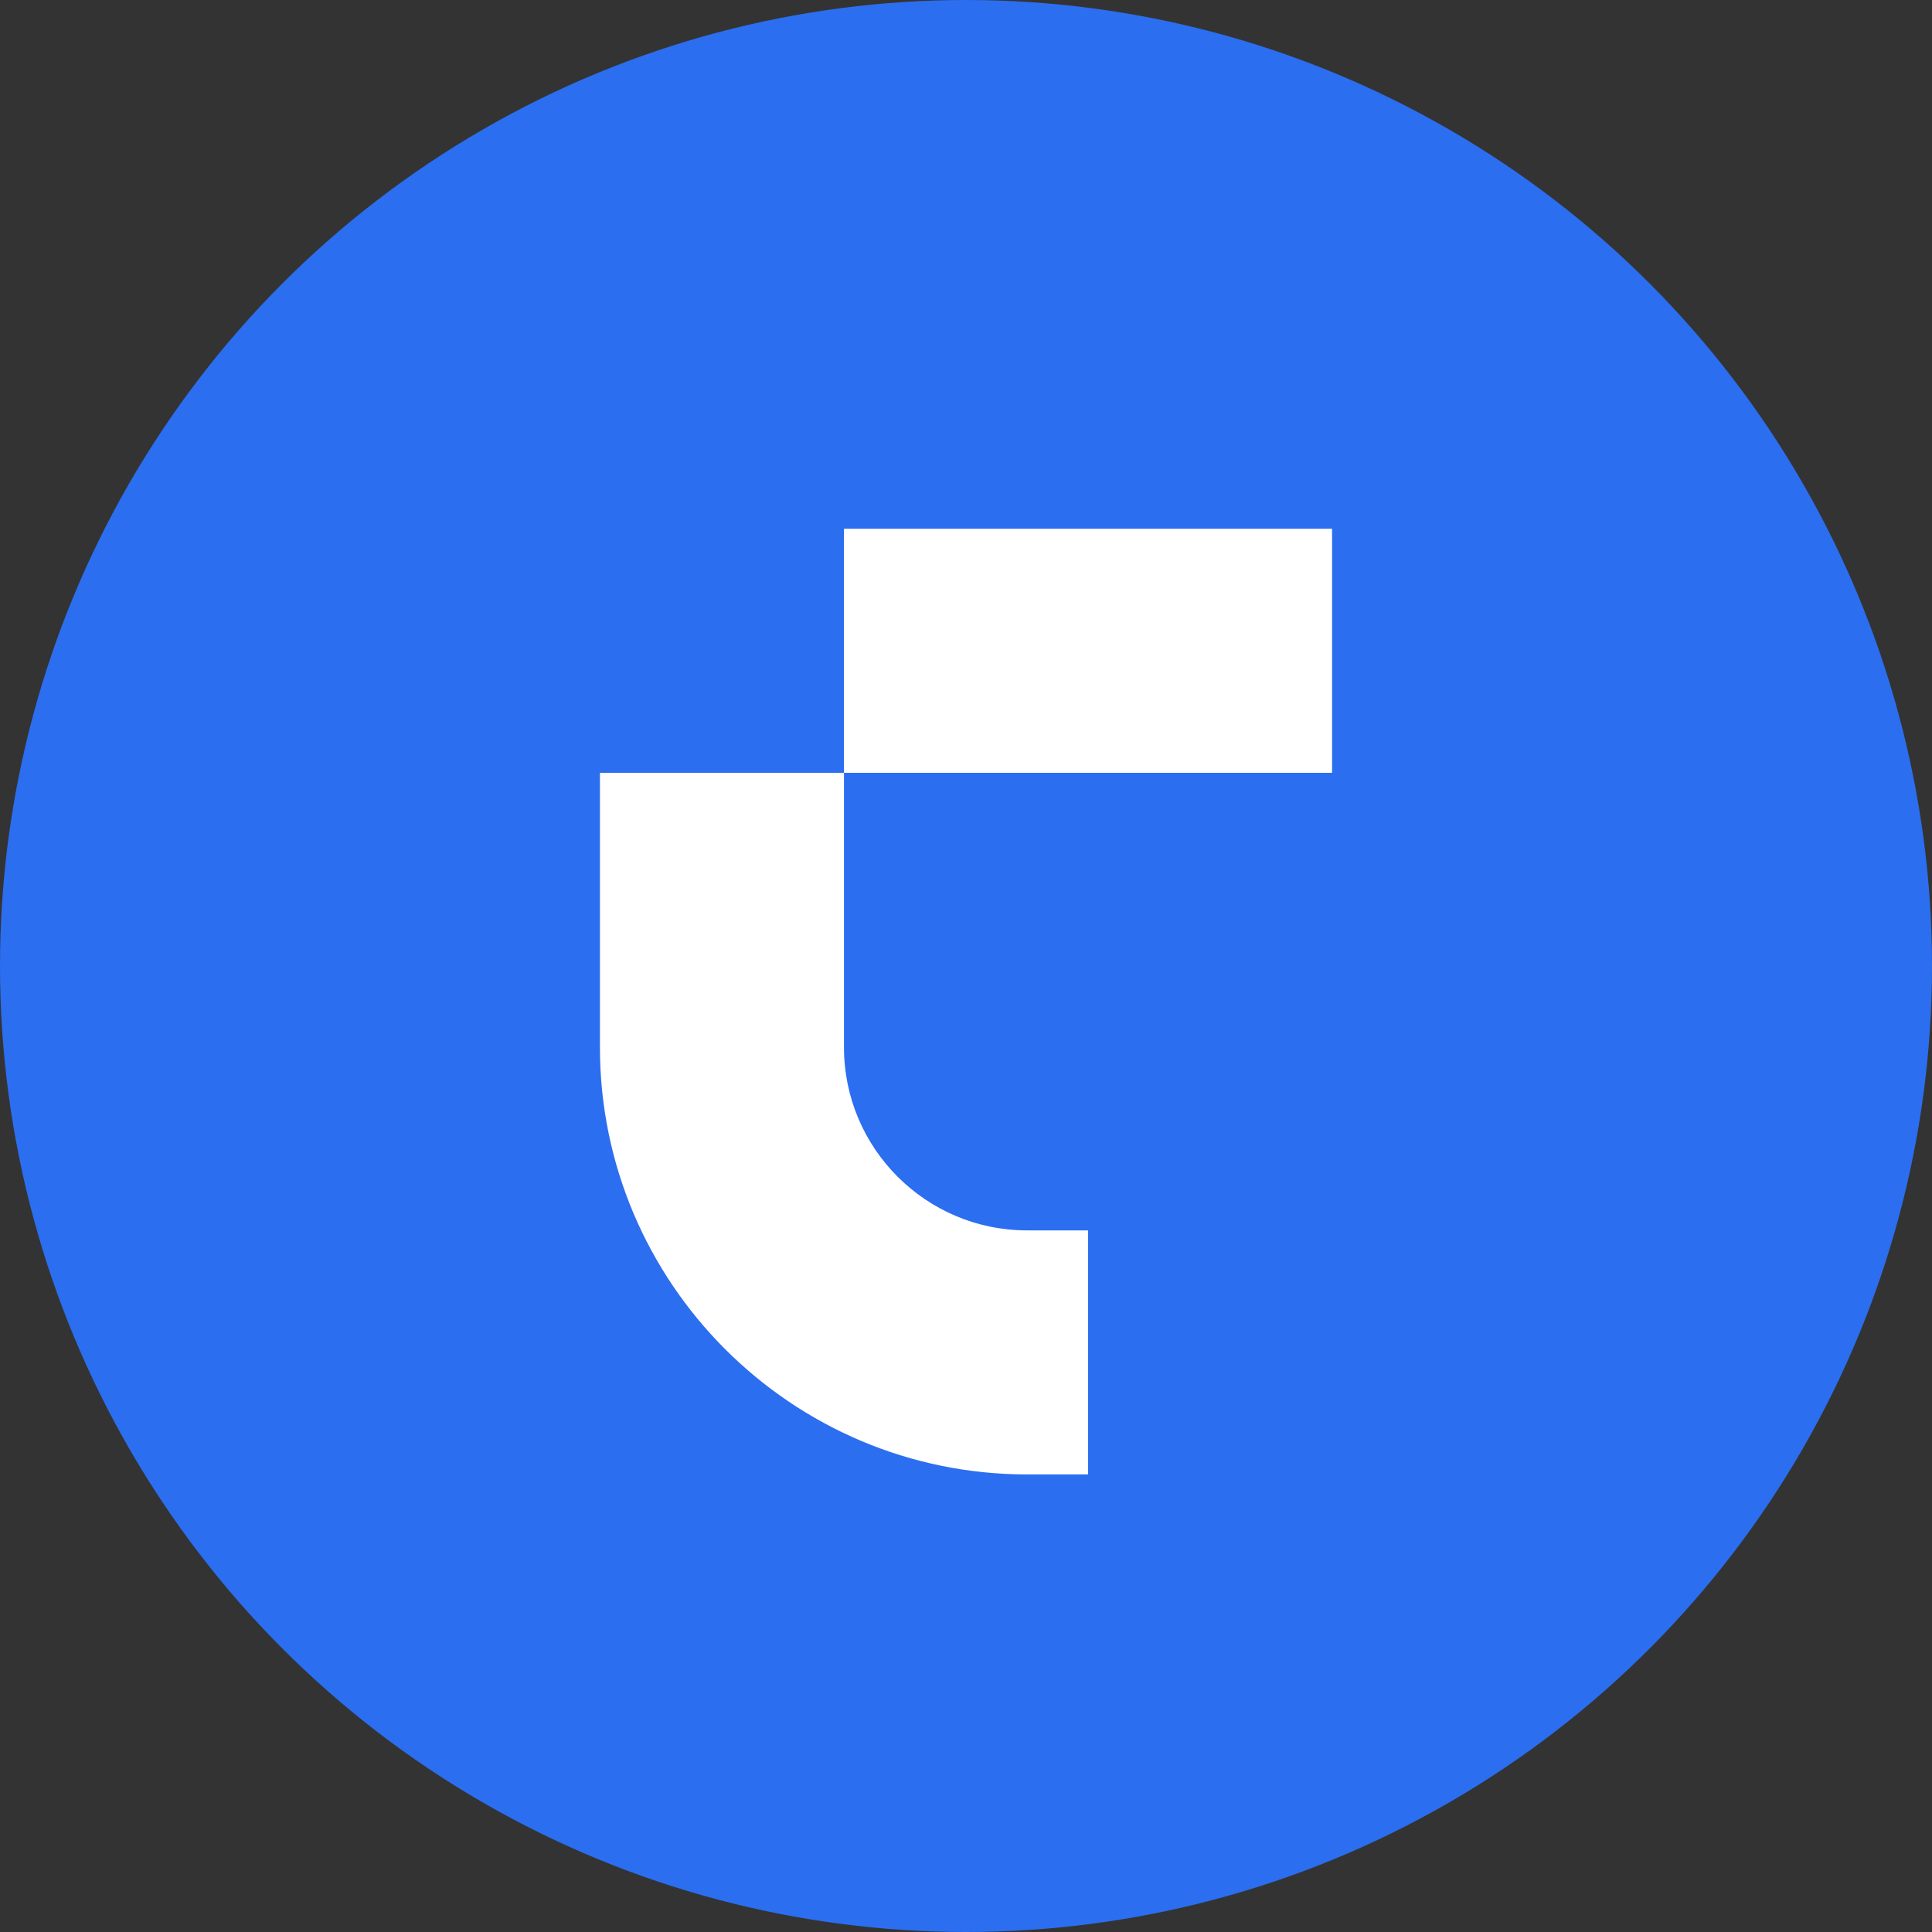
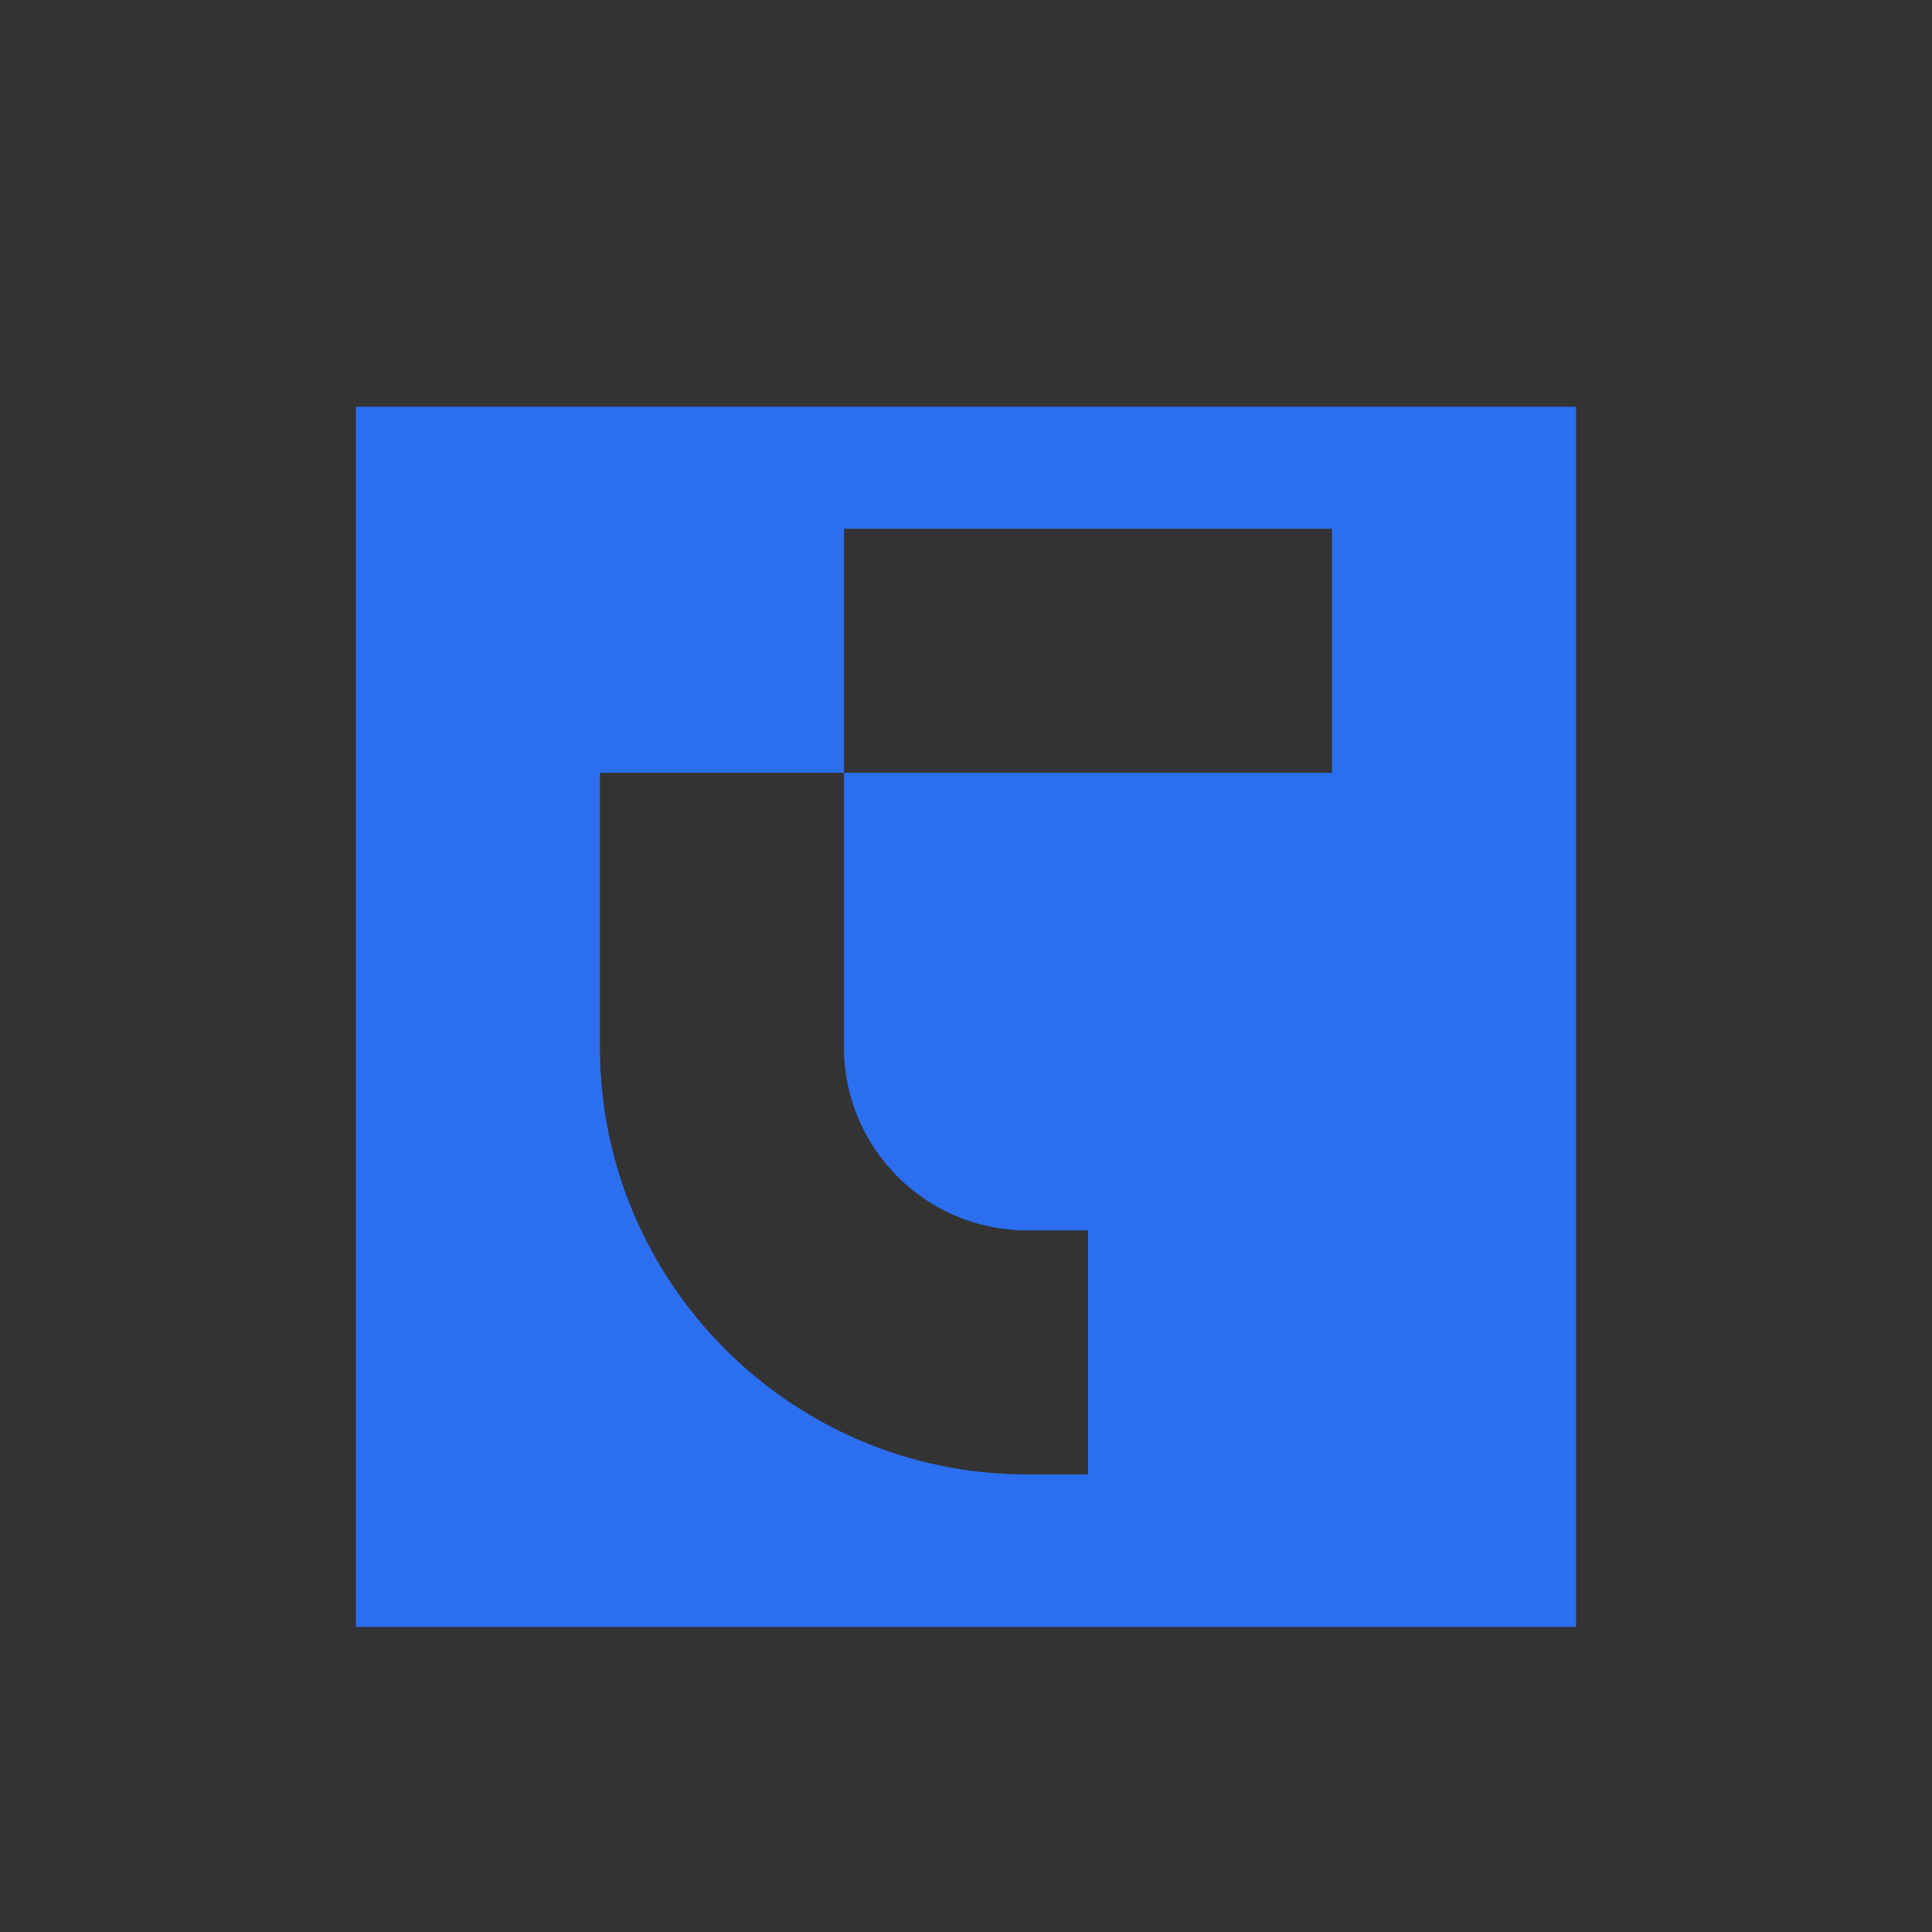
<svg xmlns="http://www.w3.org/2000/svg" width="38" height="38" viewBox="0 0 38 38" fill="none">
  <rect x="0" y="0" width="38" height="38" fill="#333333" stroke="none" />
-   <circle cx="19" cy="19" r="19" fill="#2B6EF0" />
  <path d="M7 8V32H31V8H7ZM26.2 15.2H16.6V20.6C16.6 22.586 18.214 24.2 20.2 24.2H21.4V29H20.2C15.568 29 11.8 25.232 11.8 20.6V15.2H16.6V10.4H26.2V15.2Z" fill="#2B6EF0" />
-   <path d="M16.6 15.2H26.2V10.4H16.6V15.2Z" fill="white" />
-   <path d="M16.6 20.6V15.2H11.8V20.6C11.8 25.232 15.568 29 20.2 29H21.4V24.2H20.2C18.214 24.2 16.6 22.586 16.6 20.6Z" fill="white" />
</svg>